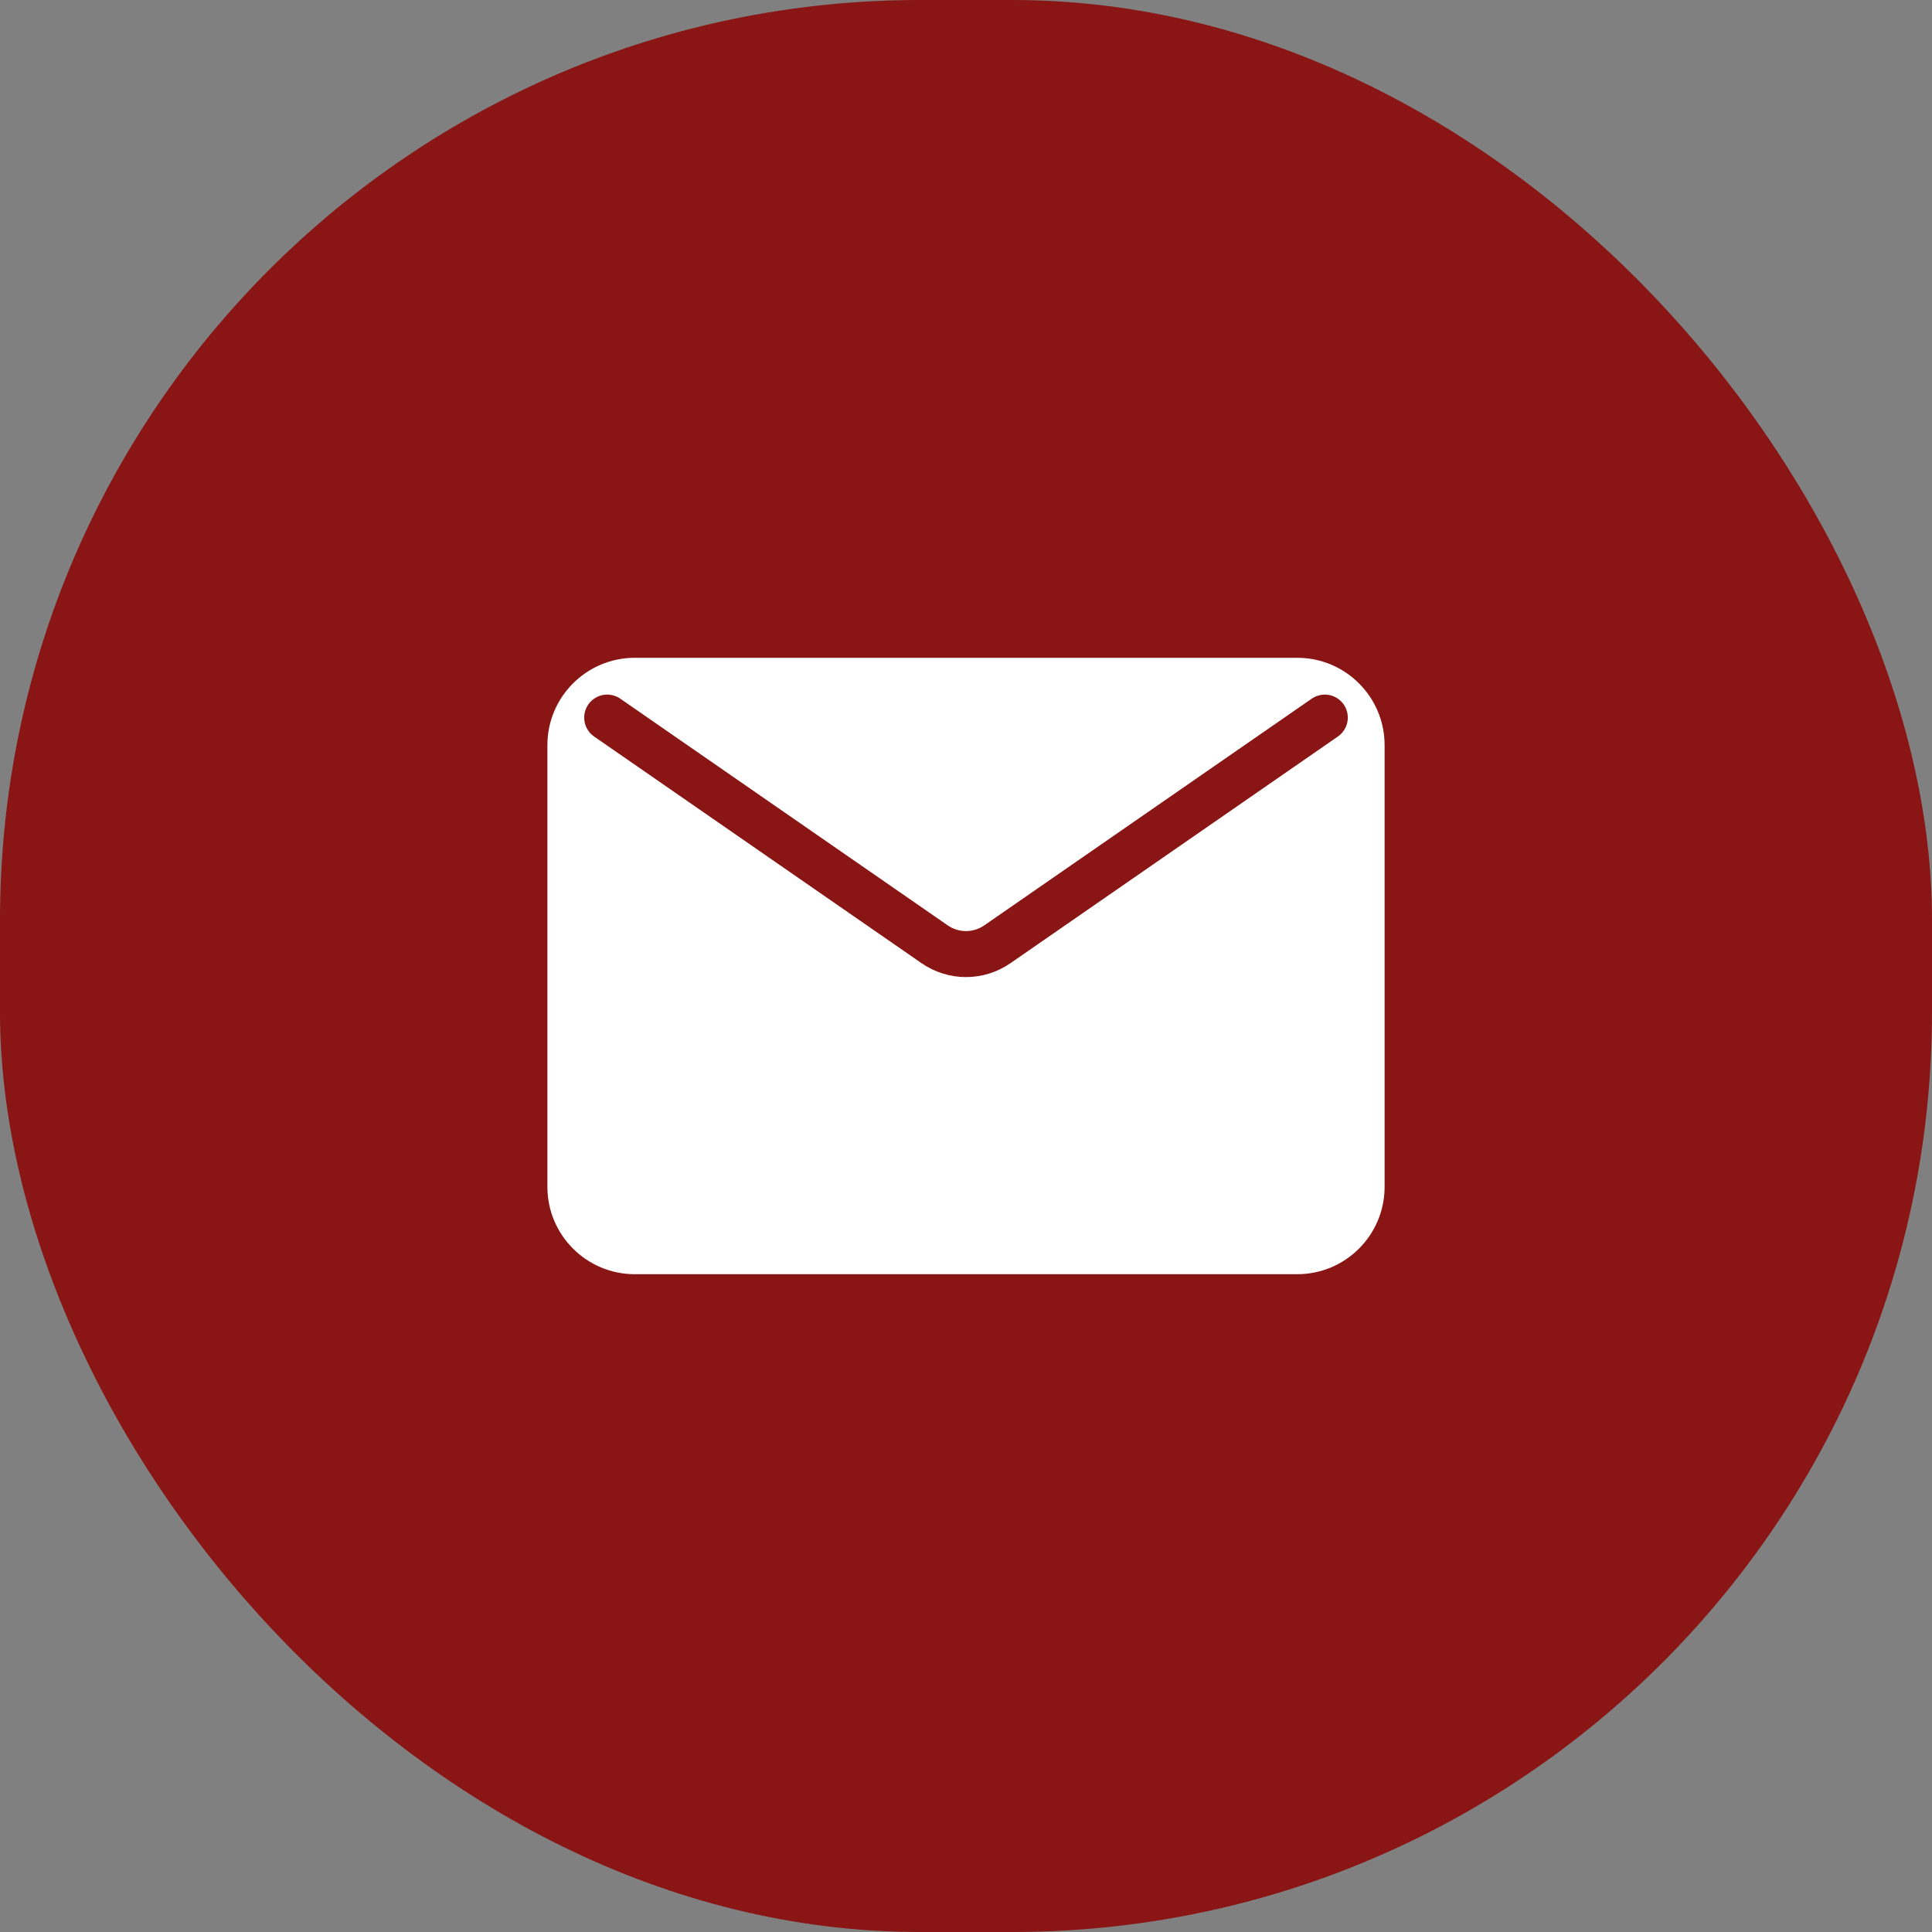
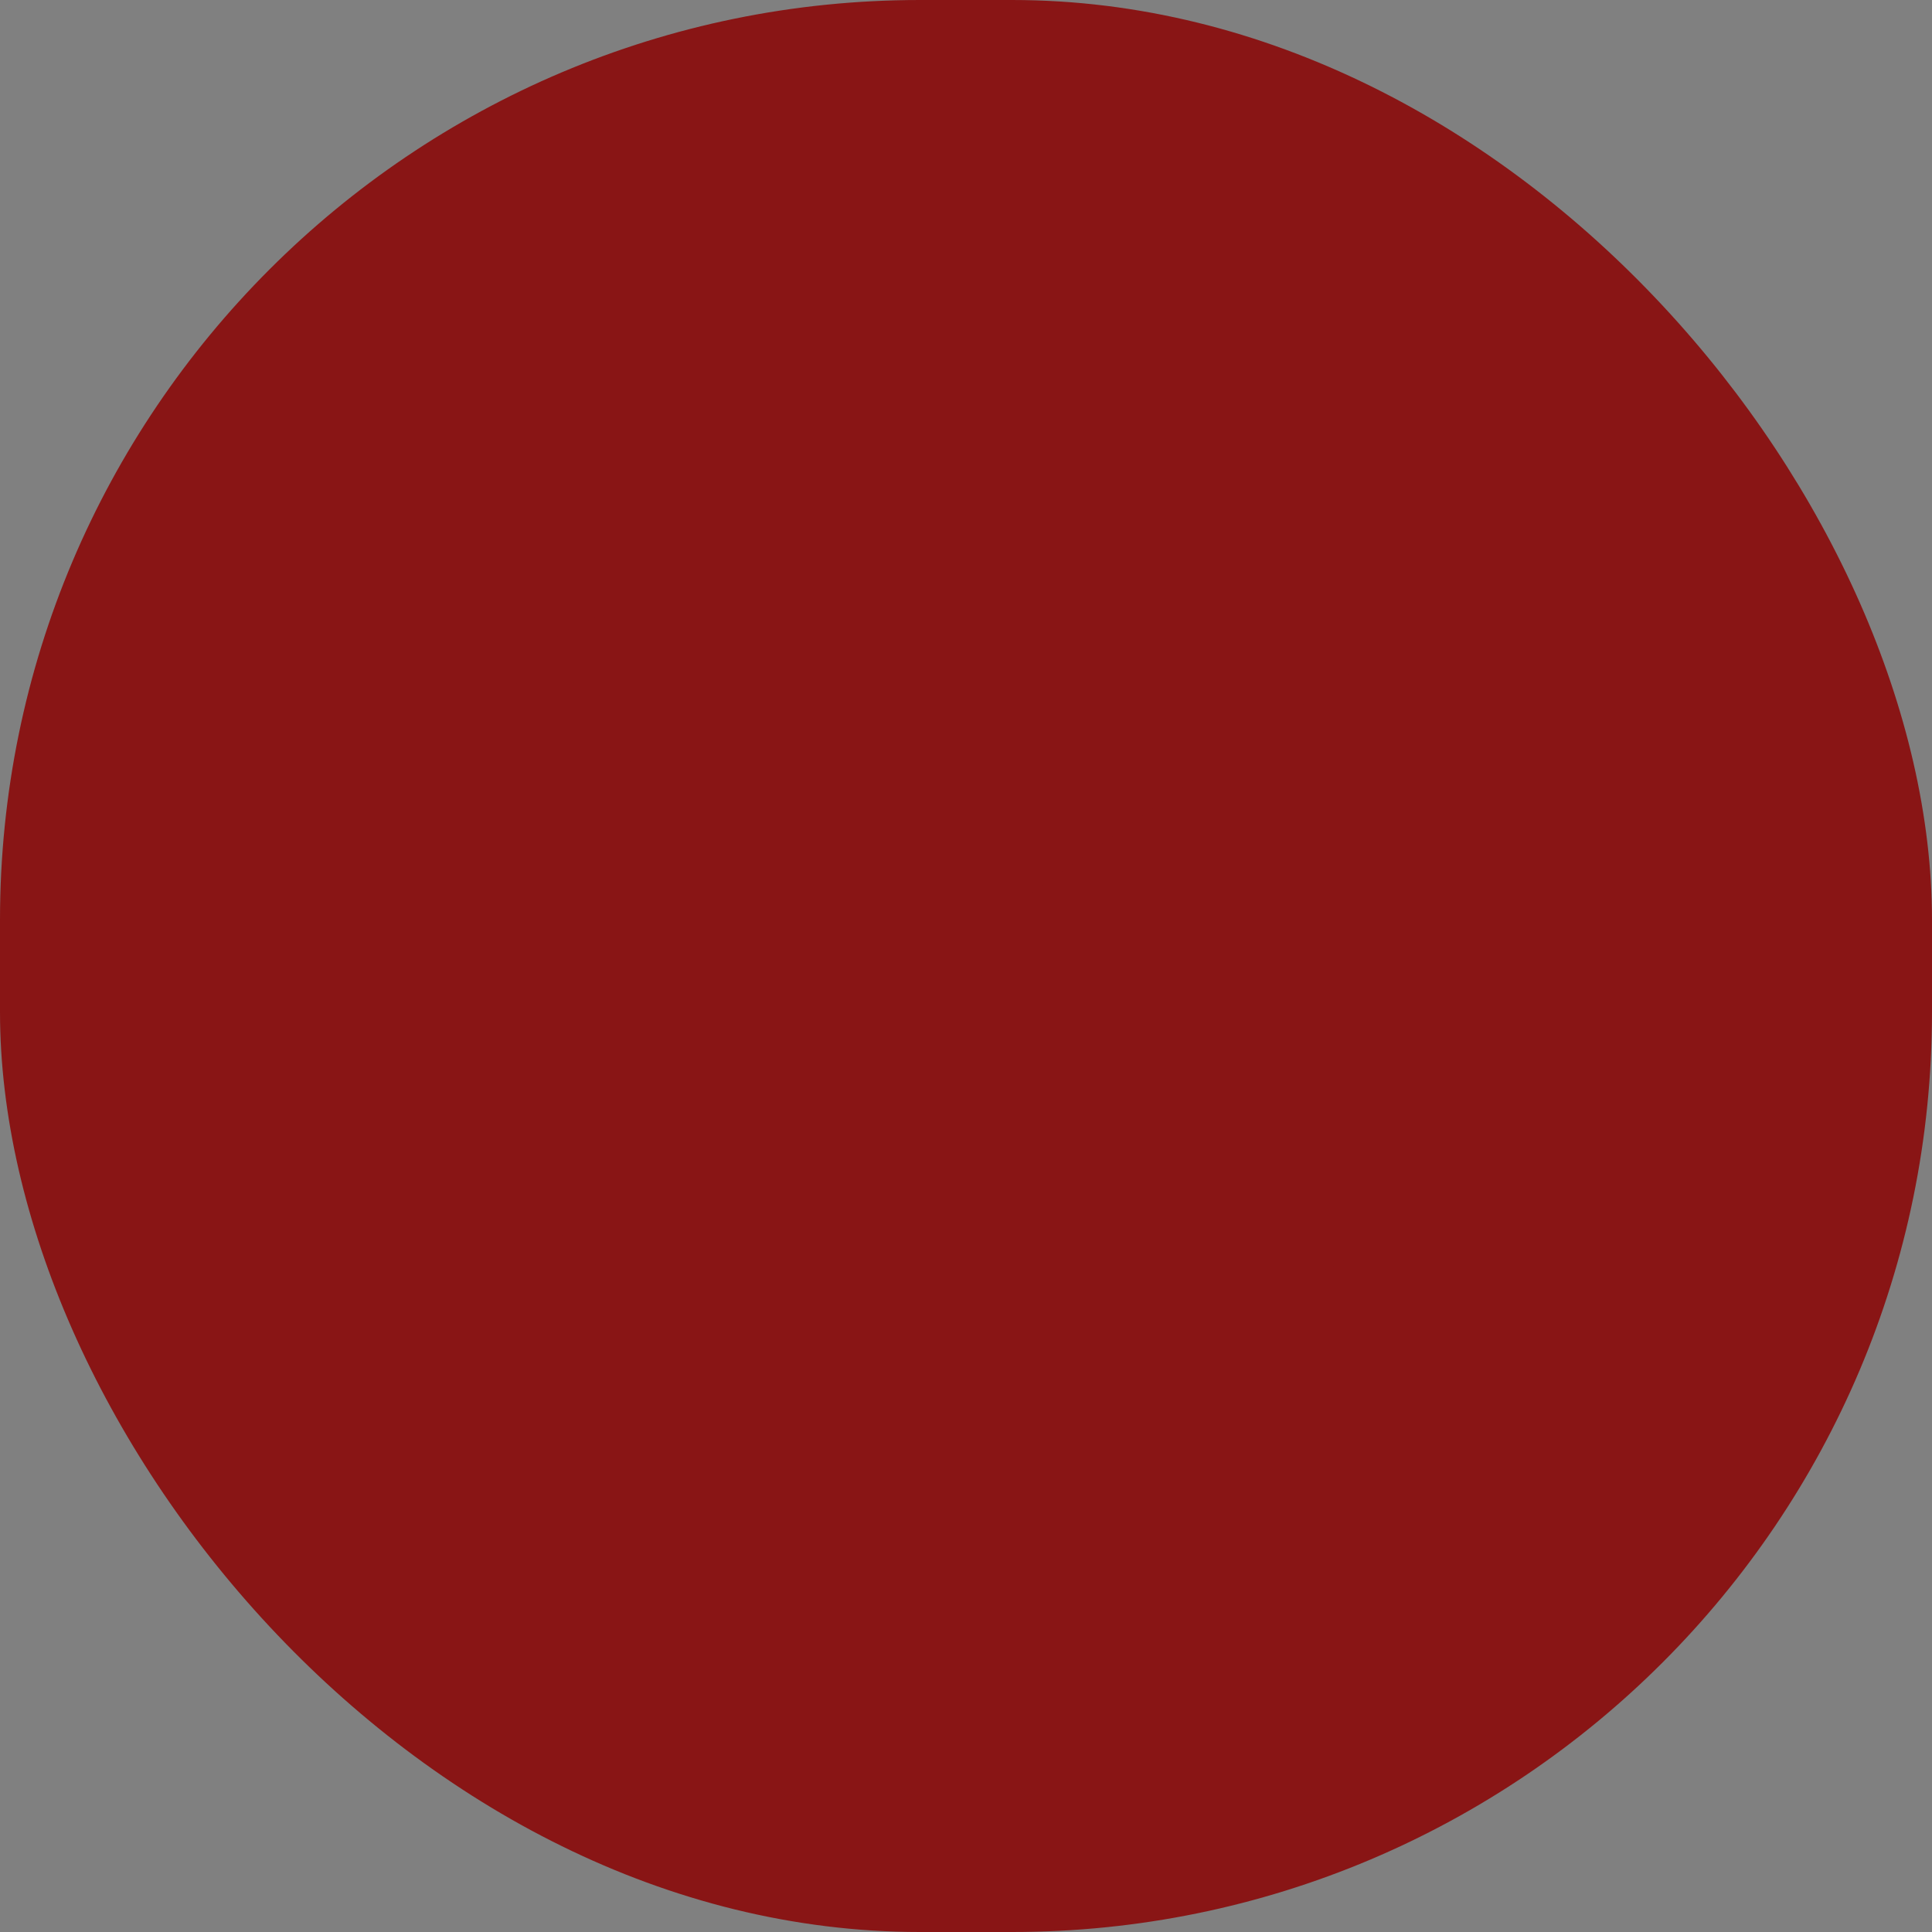
<svg xmlns="http://www.w3.org/2000/svg" width="42" height="42" viewBox="0 0 42 42" fill="none">
  <rect x="0" y="0" width="42" height="42" fill="#808080" stroke="none" />
  <rect width="42" height="42" rx="20" fill="#891515" />
-   <path d="M11.4 16.2C11.4 14.875 12.475 13.8 13.8 13.8H28.2C29.526 13.8 30.6 14.875 30.6 16.2V25.8C30.6 27.125 29.526 28.2 28.2 28.2H13.8C12.475 28.2 11.4 27.125 11.4 25.8V16.2Z" fill="white" />
  <path d="M13.2 15.6L20.317 20.527C20.728 20.812 21.272 20.812 21.683 20.527L28.8 15.6M13.8 28.2H28.2C29.526 28.2 30.6 27.125 30.6 25.8V16.2C30.6 14.875 29.526 13.8 28.2 13.8H13.8C12.475 13.8 11.4 14.875 11.4 16.2V25.8C11.4 27.125 12.475 28.2 13.8 28.2Z" stroke="#891515" stroke-linecap="round" stroke-linejoin="round" />
</svg>